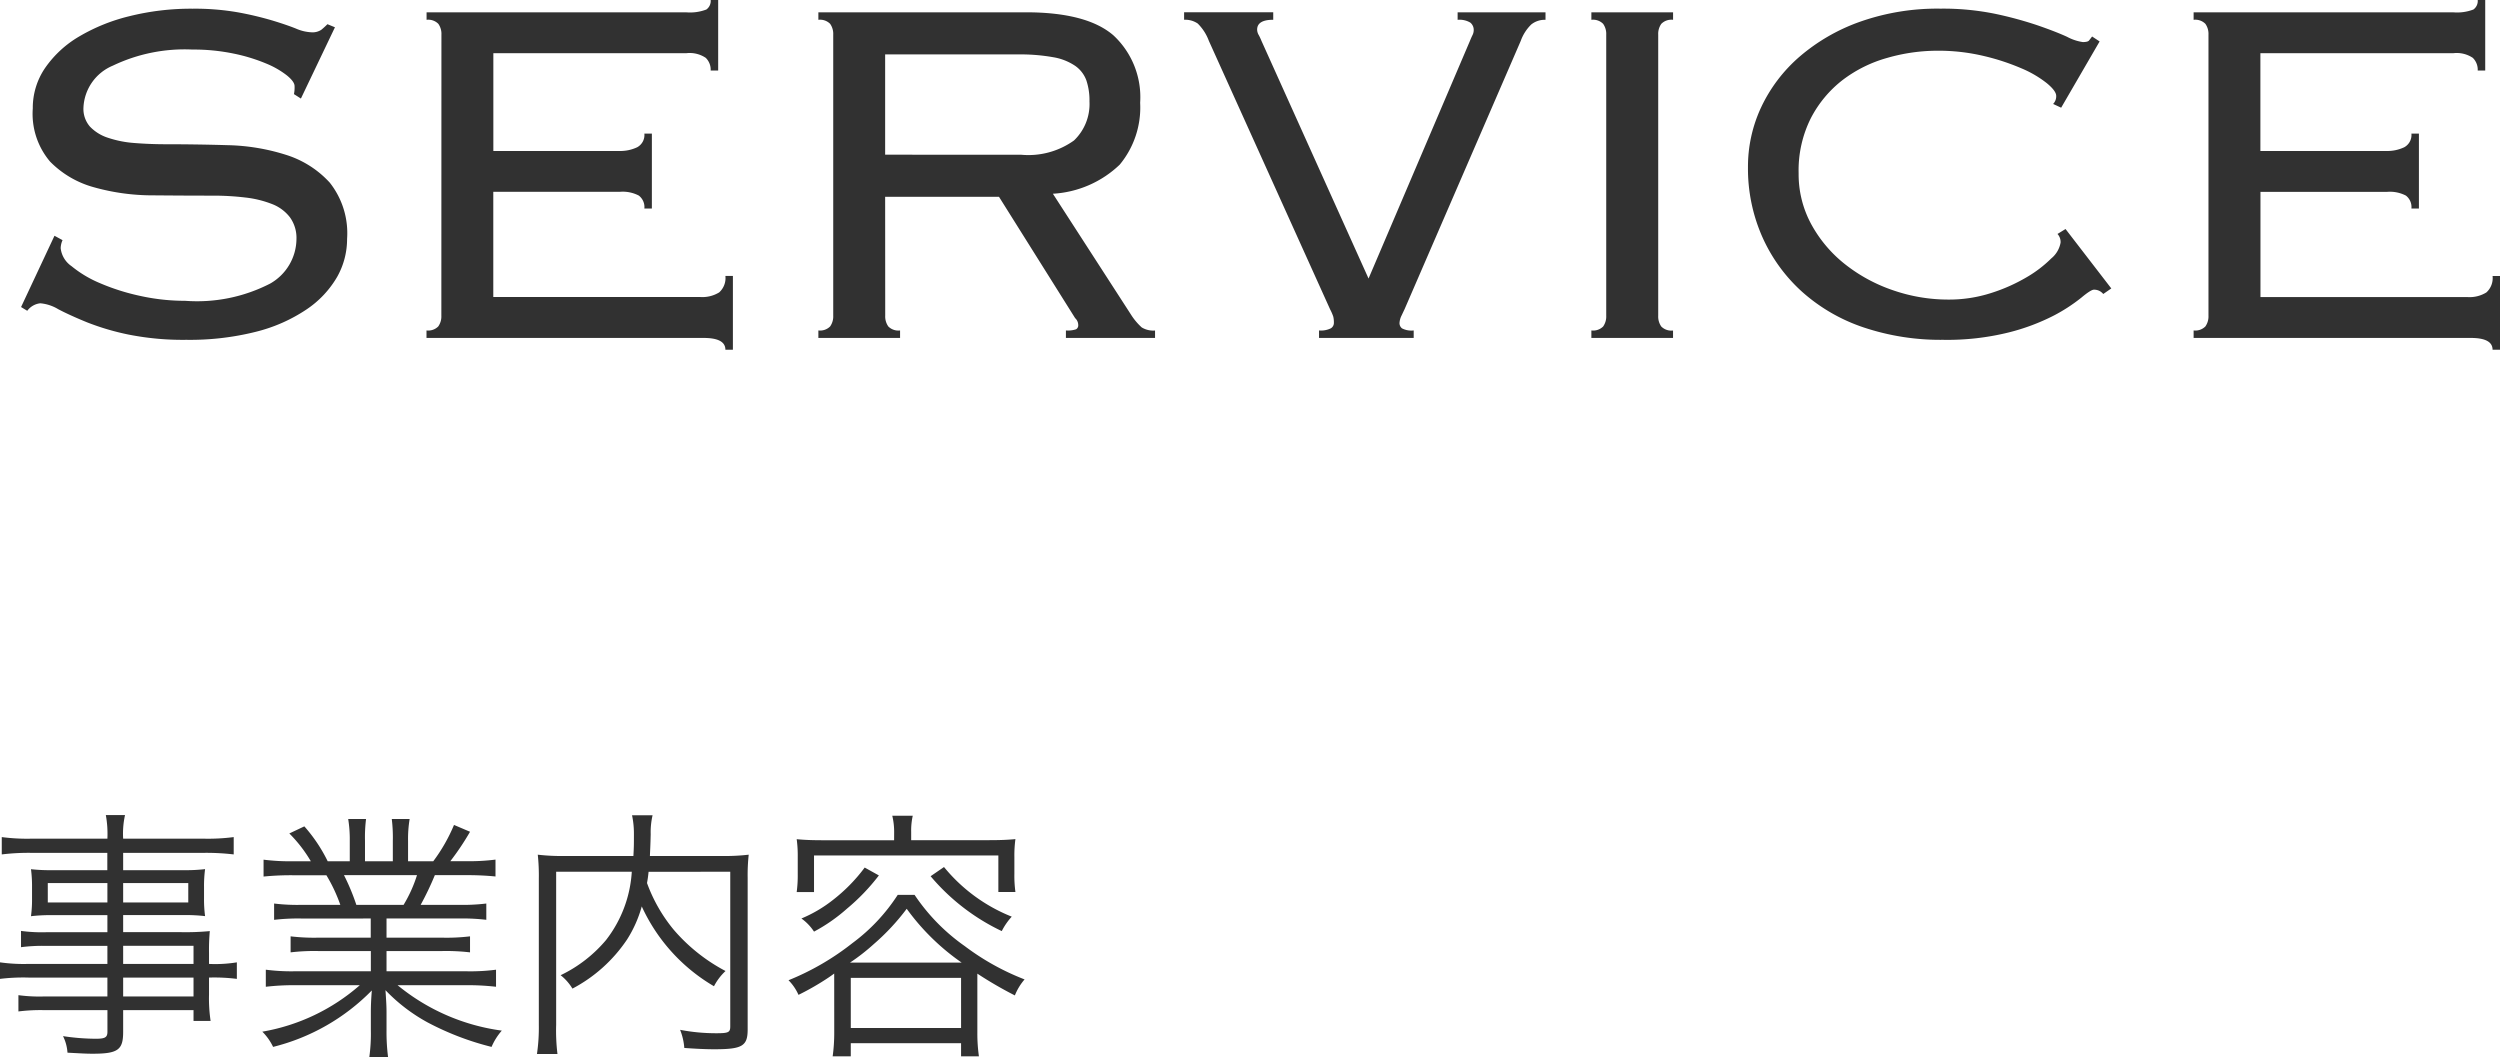
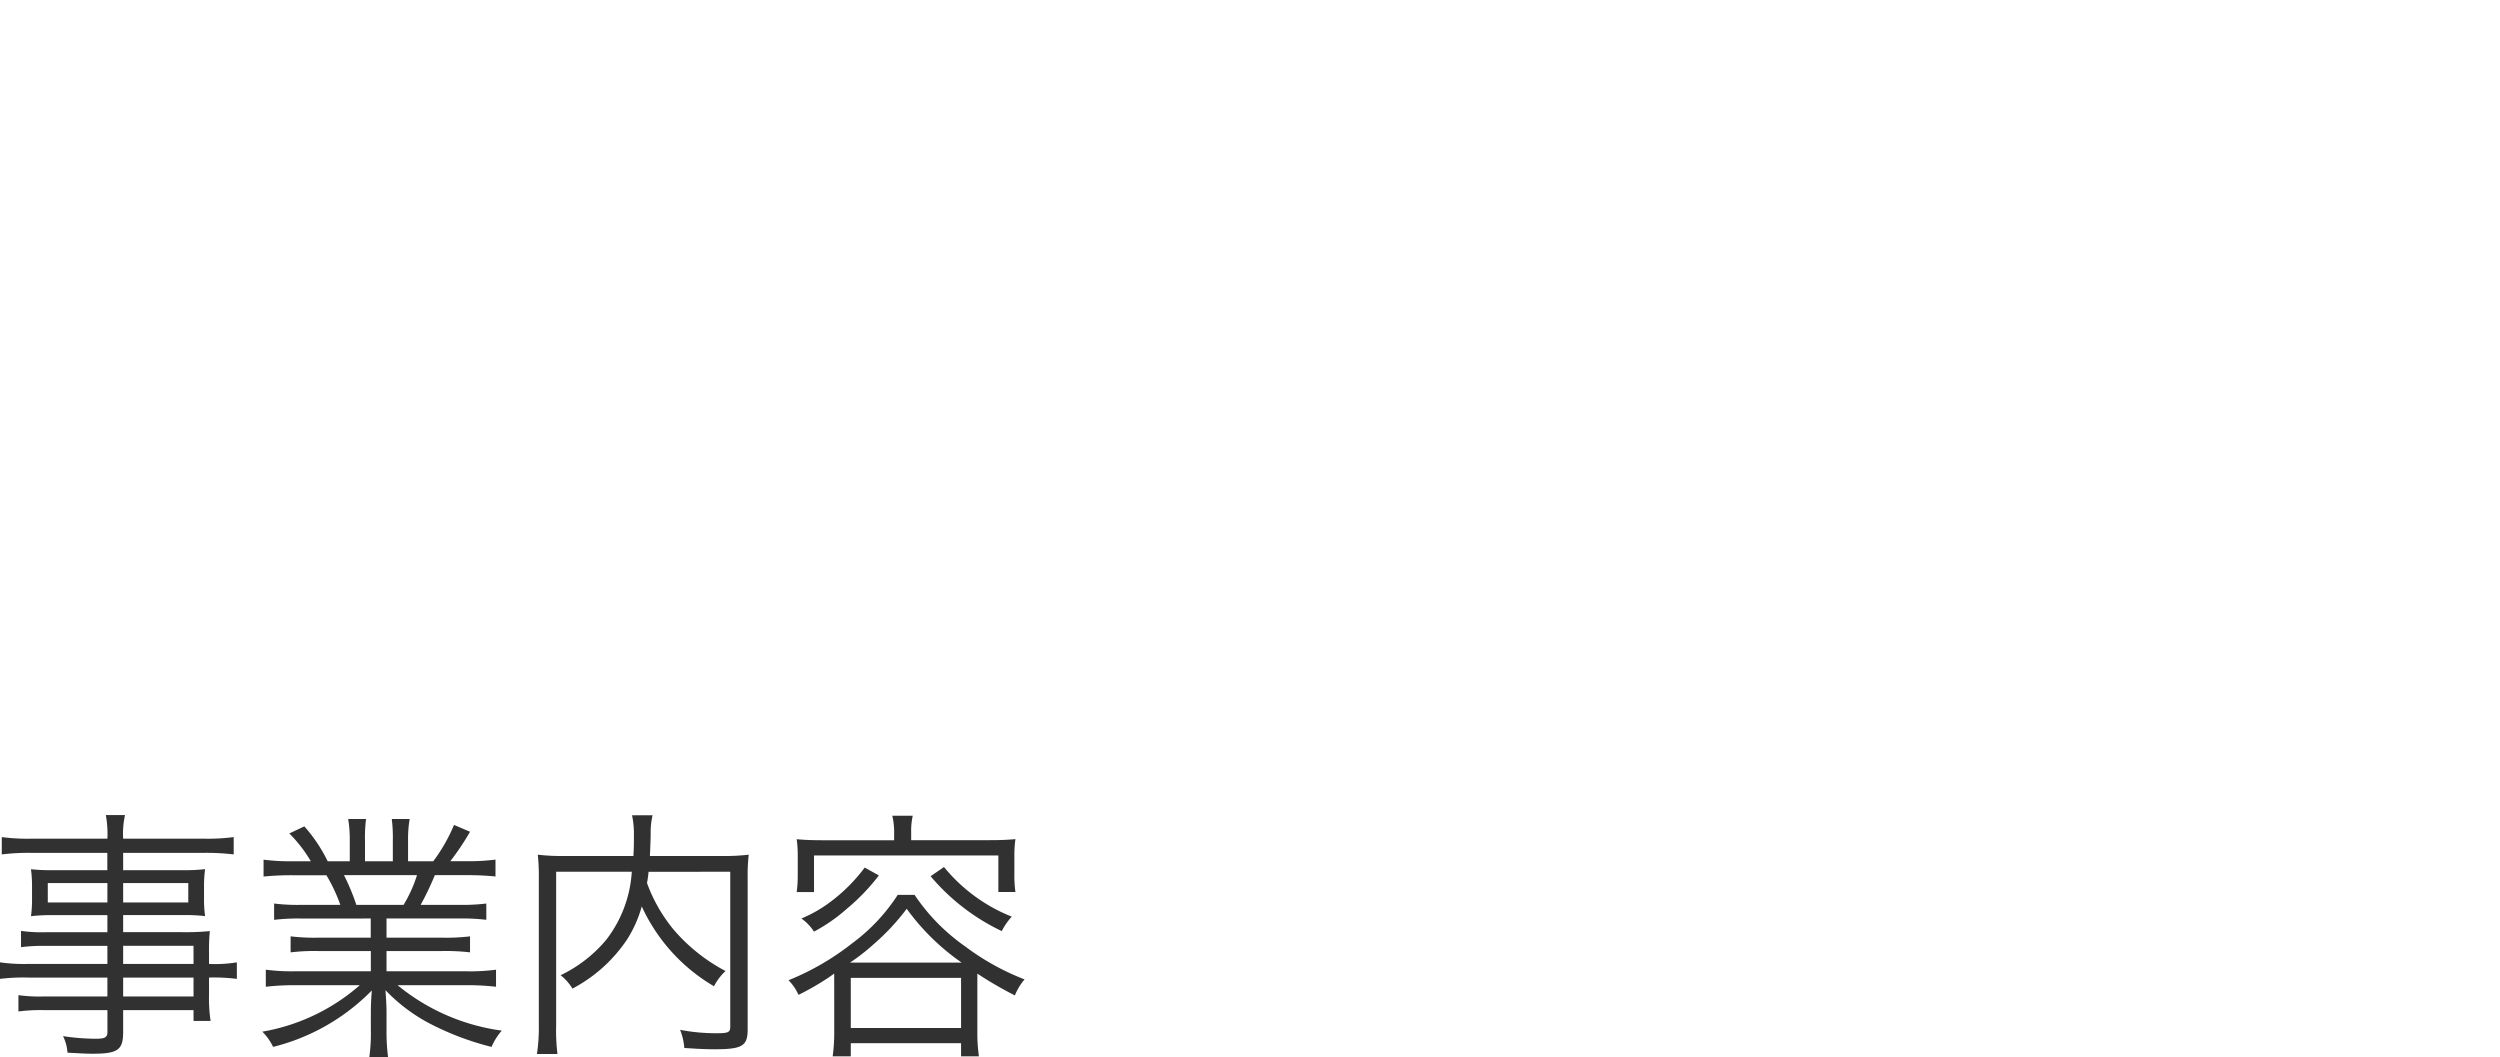
<svg xmlns="http://www.w3.org/2000/svg" width="133.289" height="56.377" viewBox="0 0 133.289 56.377">
  <g id="グループ_64" data-name="グループ 64" transform="translate(-183.728 -359.87)">
-     <path id="パス_325" data-name="パス 325" d="M-63.937-5.214a1.1,1.1,0,0,0-.1.429,1.343,1.343,0,0,0,.578.957,6.081,6.081,0,0,0,1.518.907,11.527,11.527,0,0,0,2.128.676A11.072,11.072,0,0,0-57.4-1.98,8.505,8.505,0,0,0-52.866-2.9a2.758,2.758,0,0,0,1.4-2.376,1.871,1.871,0,0,0-.347-1.155,2.192,2.192,0,0,0-.957-.709,5.587,5.587,0,0,0-1.419-.347,14.28,14.28,0,0,0-1.732-.1q-1.518,0-3.217-.016a11.547,11.547,0,0,1-3.119-.429A5.2,5.2,0,0,1-64.6-9.4a3.935,3.935,0,0,1-.924-2.838,3.767,3.767,0,0,1,.66-2.161,5.722,5.722,0,0,1,1.8-1.666,9.82,9.82,0,0,1,2.689-1.089,13.581,13.581,0,0,1,3.366-.4,13.308,13.308,0,0,1,2.458.2,17.511,17.511,0,0,1,1.8.429q.759.231,1.254.429a2.322,2.322,0,0,0,.825.2.846.846,0,0,0,.528-.132,4.019,4.019,0,0,0,.33-.3l.4.165-1.815,3.8L-51.6-13a1.708,1.708,0,0,0,.033-.429q0-.231-.4-.561a4.655,4.655,0,0,0-1.122-.644,9.276,9.276,0,0,0-1.732-.528,10.532,10.532,0,0,0-2.194-.214,8.865,8.865,0,0,0-4.241.858,2.544,2.544,0,0,0-1.567,2.244,1.435,1.435,0,0,0,.347,1.006,2.3,2.3,0,0,0,.957.594,5.688,5.688,0,0,0,1.419.281q.808.066,1.732.066,1.551,0,3.234.049a11.029,11.029,0,0,1,3.1.512,5.3,5.3,0,0,1,2.343,1.485,4.343,4.343,0,0,1,.924,3A4.1,4.1,0,0,1-49.3-3.25a5.275,5.275,0,0,1-1.633,1.732A8.536,8.536,0,0,1-53.625-.33,14.409,14.409,0,0,1-57.337.1a14.836,14.836,0,0,1-3.086-.281,13.268,13.268,0,0,1-2.228-.66q-.924-.379-1.518-.693a2.218,2.218,0,0,0-.957-.314,1,1,0,0,0-.693.4l-.33-.2,1.782-3.8Zm20.2-10.956a.924.924,0,0,0-.165-.577.755.755,0,0,0-.627-.215v-.4h13.827a2.444,2.444,0,0,0,1.089-.148.561.561,0,0,0,.231-.511h.4v3.762h-.4a.882.882,0,0,0-.264-.676,1.537,1.537,0,0,0-1.023-.248h-10.3v5.214h6.7a2.1,2.1,0,0,0,.973-.2.744.744,0,0,0,.379-.726h.4V-6.9h-.4a.771.771,0,0,0-.3-.693,1.855,1.855,0,0,0-.99-.2h-6.765v5.61h11.022a1.709,1.709,0,0,0,1.023-.247,1.028,1.028,0,0,0,.33-.875h.4V.627h-.4q0-.627-1.155-.627H-44.533V-.4a.755.755,0,0,0,.627-.214.924.924,0,0,0,.165-.577Zm30.888,6.4a4.177,4.177,0,0,0,2.838-.759,2.685,2.685,0,0,0,.825-2.079,3.353,3.353,0,0,0-.165-1.122,1.628,1.628,0,0,0-.594-.775,2.962,2.962,0,0,0-1.171-.462,9.962,9.962,0,0,0-1.9-.149H-20.08v5.346Zm-7.227,8.58a.924.924,0,0,0,.165.577.755.755,0,0,0,.627.214V0h-4.356V-.4a.755.755,0,0,0,.627-.214.924.924,0,0,0,.165-.577V-16.17a.924.924,0,0,0-.165-.577.755.755,0,0,0-.627-.215v-.4h11.055q3.267,0,4.686,1.238A4.5,4.5,0,0,1-6.484-12.54a4.777,4.777,0,0,1-1.089,3.3,5.613,5.613,0,0,1-3.564,1.551l4.158,6.435A3.308,3.308,0,0,0-6.4-.561a1.182,1.182,0,0,0,.71.165V0h-4.752V-.4A1.361,1.361,0,0,0-9.9-.462a.243.243,0,0,0,.115-.231.5.5,0,0,0-.165-.363l-4.059-6.468H-20.08ZM3.053-.4A1.182,1.182,0,0,0,3.68-.512a.336.336,0,0,0,.165-.28,1.353,1.353,0,0,0-.033-.346,2.594,2.594,0,0,0-.165-.38L-2.821-15.84a2.53,2.53,0,0,0-.594-.924,1.186,1.186,0,0,0-.726-.2v-.4H.611v.4q-.858,0-.858.528a.581.581,0,0,0,.082.281,2.74,2.74,0,0,1,.148.314L5.693-3.168,11.1-15.84q.066-.165.132-.3A.586.586,0,0,0,11.3-16.4a.5.5,0,0,0-.182-.413,1.114,1.114,0,0,0-.676-.148v-.4h4.686v.4a1.146,1.146,0,0,0-.759.247,2.3,2.3,0,0,0-.561.875L7.607-1.518q-.033.066-.149.314a1.025,1.025,0,0,0-.115.412.359.359,0,0,0,.132.28A1.08,1.08,0,0,0,8.1-.4V0H3.053Zm14.52,0A.755.755,0,0,0,18.2-.61a.924.924,0,0,0,.165-.577V-16.17a.924.924,0,0,0-.165-.577.755.755,0,0,0-.627-.215v-.4h4.356v.4a.755.755,0,0,0-.627.215.924.924,0,0,0-.165.577V-1.188A.924.924,0,0,0,21.3-.61a.755.755,0,0,0,.627.214V0H17.573ZM44.864-2.343a.625.625,0,0,0-.495-.231q-.165,0-.677.429A9.022,9.022,0,0,1,42.24-1.2,11.267,11.267,0,0,1,39.848-.3a13.59,13.59,0,0,1-3.531.4,12.888,12.888,0,0,1-4.224-.66,9.4,9.4,0,0,1-3.284-1.9A8.69,8.69,0,0,1,26.681-5.4a9,9,0,0,1-.759-3.713,7.47,7.47,0,0,1,.71-3.2A8.142,8.142,0,0,1,28.677-15a10.105,10.105,0,0,1,3.234-1.864,12.394,12.394,0,0,1,4.274-.693,13.867,13.867,0,0,1,2.937.28,20.051,20.051,0,0,1,2.244.611q.957.33,1.568.61a2.541,2.541,0,0,0,.841.281q.264,0,.33-.083t.165-.214l.4.264L42.62-12.276l-.429-.2a.58.58,0,0,0,.165-.429q0-.264-.5-.677a5.776,5.776,0,0,0-1.353-.792,12.006,12.006,0,0,0-2.013-.66,10.464,10.464,0,0,0-2.475-.28,9.689,9.689,0,0,0-2.656.379,7.06,7.06,0,0,0-2.376,1.172,6.142,6.142,0,0,0-1.7,2.029,6.2,6.2,0,0,0-.66,2.954A5.582,5.582,0,0,0,29.3-6.056a6.955,6.955,0,0,0,1.8,2.128A8.564,8.564,0,0,0,33.66-2.541a9,9,0,0,0,2.954.495,7.307,7.307,0,0,0,2.26-.346,9.14,9.14,0,0,0,1.9-.842,6.451,6.451,0,0,0,1.32-1.007,1.408,1.408,0,0,0,.495-.841.625.625,0,0,0-.165-.462l.429-.264L45.293-2.64Zm5.61-13.827a.924.924,0,0,0-.165-.577.755.755,0,0,0-.627-.215v-.4H63.509a2.444,2.444,0,0,0,1.089-.148.561.561,0,0,0,.231-.511h.4v3.762h-.4a.882.882,0,0,0-.264-.676,1.537,1.537,0,0,0-1.023-.248h-10.3v5.214h6.7a2.1,2.1,0,0,0,.973-.2.744.744,0,0,0,.379-.726h.4V-6.9h-.4A.771.771,0,0,0,61-7.59a1.855,1.855,0,0,0-.99-.2H53.246v5.61H64.268a1.708,1.708,0,0,0,1.023-.247,1.028,1.028,0,0,0,.33-.875h.4V.627h-.4Q65.62,0,64.465,0H49.682V-.4a.755.755,0,0,0,.627-.214.924.924,0,0,0,.165-.577Z" transform="translate(251 377.888)" fill="#313131" />
    <path id="パス_326" data-name="パス 326" d="M-21.546-3.85h-4.2a9.108,9.108,0,0,1-1.526-.084v.882a10.156,10.156,0,0,1,1.526-.07h4.2v1.008h-3.4a8.375,8.375,0,0,1-1.344-.07v.868a9.334,9.334,0,0,1,1.372-.07h3.374V-.238c0,.308-.126.378-.63.378A12.109,12.109,0,0,1-23.912,0a2.308,2.308,0,0,1,.238.882c.784.042,1.036.056,1.33.056,1.358,0,1.638-.2,1.638-1.162V-1.386h3.752v.574h.91a8.254,8.254,0,0,1-.084-1.4v-.91a9.522,9.522,0,0,1,1.484.07v-.882a7.115,7.115,0,0,1-1.484.084v-.588A11.08,11.08,0,0,1-16.086-5.6a13.682,13.682,0,0,1-1.568.056h-3.052v-.91h3.234a8.732,8.732,0,0,1,1.134.056,6.627,6.627,0,0,1-.056-.938v-.616a6.83,6.83,0,0,1,.056-.952,8.965,8.965,0,0,1-1.148.056h-3.22v-.924h4.312a12.523,12.523,0,0,1,1.582.084v-.924a10.6,10.6,0,0,1-1.61.084h-4.284a4.565,4.565,0,0,1,.1-1.26H-21.63a5.637,5.637,0,0,1,.084,1.26h-4.032a10.389,10.389,0,0,1-1.6-.084v.924a11.983,11.983,0,0,1,1.568-.084h4.06v.924h-2.912A9.345,9.345,0,0,1-25.62-8.9a6.963,6.963,0,0,1,.056.952v.616a6.627,6.627,0,0,1-.056.938,8.826,8.826,0,0,1,1.148-.056h2.926v.91h-3.262a8.164,8.164,0,0,1-1.344-.07v.868a8.862,8.862,0,0,1,1.316-.07h3.29Zm.84,0v-.966h3.752v.966Zm0,.728h3.752v1.008h-3.752Zm-.84-5.04v1.036h-3.178V-8.162Zm.84,0h3.472v1.036h-3.472Zm13.2,1.89V-5.25h-2.772a10.668,10.668,0,0,1-1.5-.07v.854a10.668,10.668,0,0,1,1.5-.07H-7.5v1.078h-4.018A10.682,10.682,0,0,1-13.1-3.542v.91a13.164,13.164,0,0,1,1.582-.084h3.43A10.616,10.616,0,0,1-13.286-.238a2.917,2.917,0,0,1,.574.812,11.131,11.131,0,0,0,5.264-3.01C-7.49-1.89-7.5-1.582-7.5-1.26v.924a9.25,9.25,0,0,1-.084,1.47H-6.58A10.6,10.6,0,0,1-6.664-.322V-1.26c0-.308-.014-.56-.056-1.19A9.171,9.171,0,0,0-4.494-.742,15.009,15.009,0,0,0-1.064.574,3.254,3.254,0,0,1-.518-.294,11.064,11.064,0,0,1-6.076-2.716h3.668a13.33,13.33,0,0,1,1.582.084v-.91a10.515,10.515,0,0,1-1.6.084H-6.664V-4.536h2.94a10.89,10.89,0,0,1,1.512.07V-5.32a10.526,10.526,0,0,1-1.512.07h-2.94V-6.272h3.808a11.014,11.014,0,0,1,1.512.07V-7.07A10.526,10.526,0,0,1-2.856-7H-4.844a15.949,15.949,0,0,0,.756-1.582h1.652a14.93,14.93,0,0,1,1.582.07v-.9a10.857,10.857,0,0,1-1.568.084h-.84a13.918,13.918,0,0,0,1.05-1.568l-.854-.364A9,9,0,0,1-4.172-9.324H-5.516V-10.4a6.551,6.551,0,0,1,.084-1.176h-.952a8.136,8.136,0,0,1,.056,1.162v1.092H-7.812v-1.092a7.889,7.889,0,0,1,.056-1.162h-.952A6.77,6.77,0,0,1-8.624-10.4v1.078H-9.8a8.314,8.314,0,0,0-1.246-1.862l-.8.378A7.348,7.348,0,0,1-10.7-9.324h-.966a10.9,10.9,0,0,1-1.554-.084v.9a14.93,14.93,0,0,1,1.582-.07H-9.87A8.439,8.439,0,0,1-9.128-7h-2.03a10.19,10.19,0,0,1-1.5-.07V-6.2a10.914,10.914,0,0,1,1.5-.07ZM-8.274-7a11.508,11.508,0,0,0-.658-1.582H-5.04A7.188,7.188,0,0,1-5.754-7ZM11.662-8.764V-.518c0,.322-.1.364-.756.364A10.2,10.2,0,0,1,8.988-.336,3.239,3.239,0,0,1,9.212.63c.574.042,1.134.07,1.6.07,1.484,0,1.778-.168,1.778-1.05V-8.442a9.984,9.984,0,0,1,.056-1.232,11.11,11.11,0,0,1-1.414.07H7.378c.014-.336.028-.532.042-1.162a4.011,4.011,0,0,1,.1-1.008H6.426a4.736,4.736,0,0,1,.1,1.008c0,.518,0,.686-.028,1.162H2.786A10.929,10.929,0,0,1,1.4-9.674a10.485,10.485,0,0,1,.056,1.26V-.6a9.764,9.764,0,0,1-.1,1.554H2.45A10.241,10.241,0,0,1,2.38-.6V-8.764H6.412A6.578,6.578,0,0,1,5.04-5.124,7.264,7.264,0,0,1,2.618-3.248a2.656,2.656,0,0,1,.63.714A7.955,7.955,0,0,0,6.16-5.152a6.506,6.506,0,0,0,.784-1.764,9.519,9.519,0,0,0,3.85,4.256,3.031,3.031,0,0,1,.616-.812A9.393,9.393,0,0,1,8.638-5.684,8.416,8.416,0,0,1,7.224-8.162c.042-.238.056-.336.084-.6Zm8.736-1.68h-3.78c-.56,0-.98-.014-1.414-.056a6.452,6.452,0,0,1,.056.952v.9a6.652,6.652,0,0,1-.056.966h.924V-9.632h9.828v1.946h.91a6.41,6.41,0,0,1-.056-.966v-.9a6.452,6.452,0,0,1,.056-.952c-.448.042-.854.056-1.4.056H21.308v-.434a3.651,3.651,0,0,1,.084-.868H20.3a3.669,3.669,0,0,1,.1.868ZM17.206-.182a9.215,9.215,0,0,1-.084,1.26h.966v-.7h5.88v.7h.952a8.719,8.719,0,0,1-.084-1.246V-3.332a20.858,20.858,0,0,0,2,1.162,3.022,3.022,0,0,1,.518-.854A13.21,13.21,0,0,1,24.164-4.8a10.424,10.424,0,0,1-2.674-2.73h-.9a9.837,9.837,0,0,1-2.422,2.576,13.866,13.866,0,0,1-3.4,1.974A2.569,2.569,0,0,1,15.3-2.2a14.024,14.024,0,0,0,1.624-.938c.182-.126.182-.126.28-.2Zm.84-3.738a10.522,10.522,0,0,0,1.26-.98A11.908,11.908,0,0,0,21.07-6.79,12.152,12.152,0,0,0,24-3.92Zm.042.812h5.88V-.434h-5.88Zm.742-5.88a8.9,8.9,0,0,1-1.722,1.75,7.112,7.112,0,0,1-1.652.966,2.633,2.633,0,0,1,.672.7,9.024,9.024,0,0,0,1.75-1.218,10.993,10.993,0,0,0,1.708-1.778Zm3.514.462A11.292,11.292,0,0,0,26.138-5.6a3.415,3.415,0,0,1,.532-.77,8.924,8.924,0,0,1-3.612-2.646Z" transform="translate(211 415.112)" fill="#313131" />
  </g>
</svg>